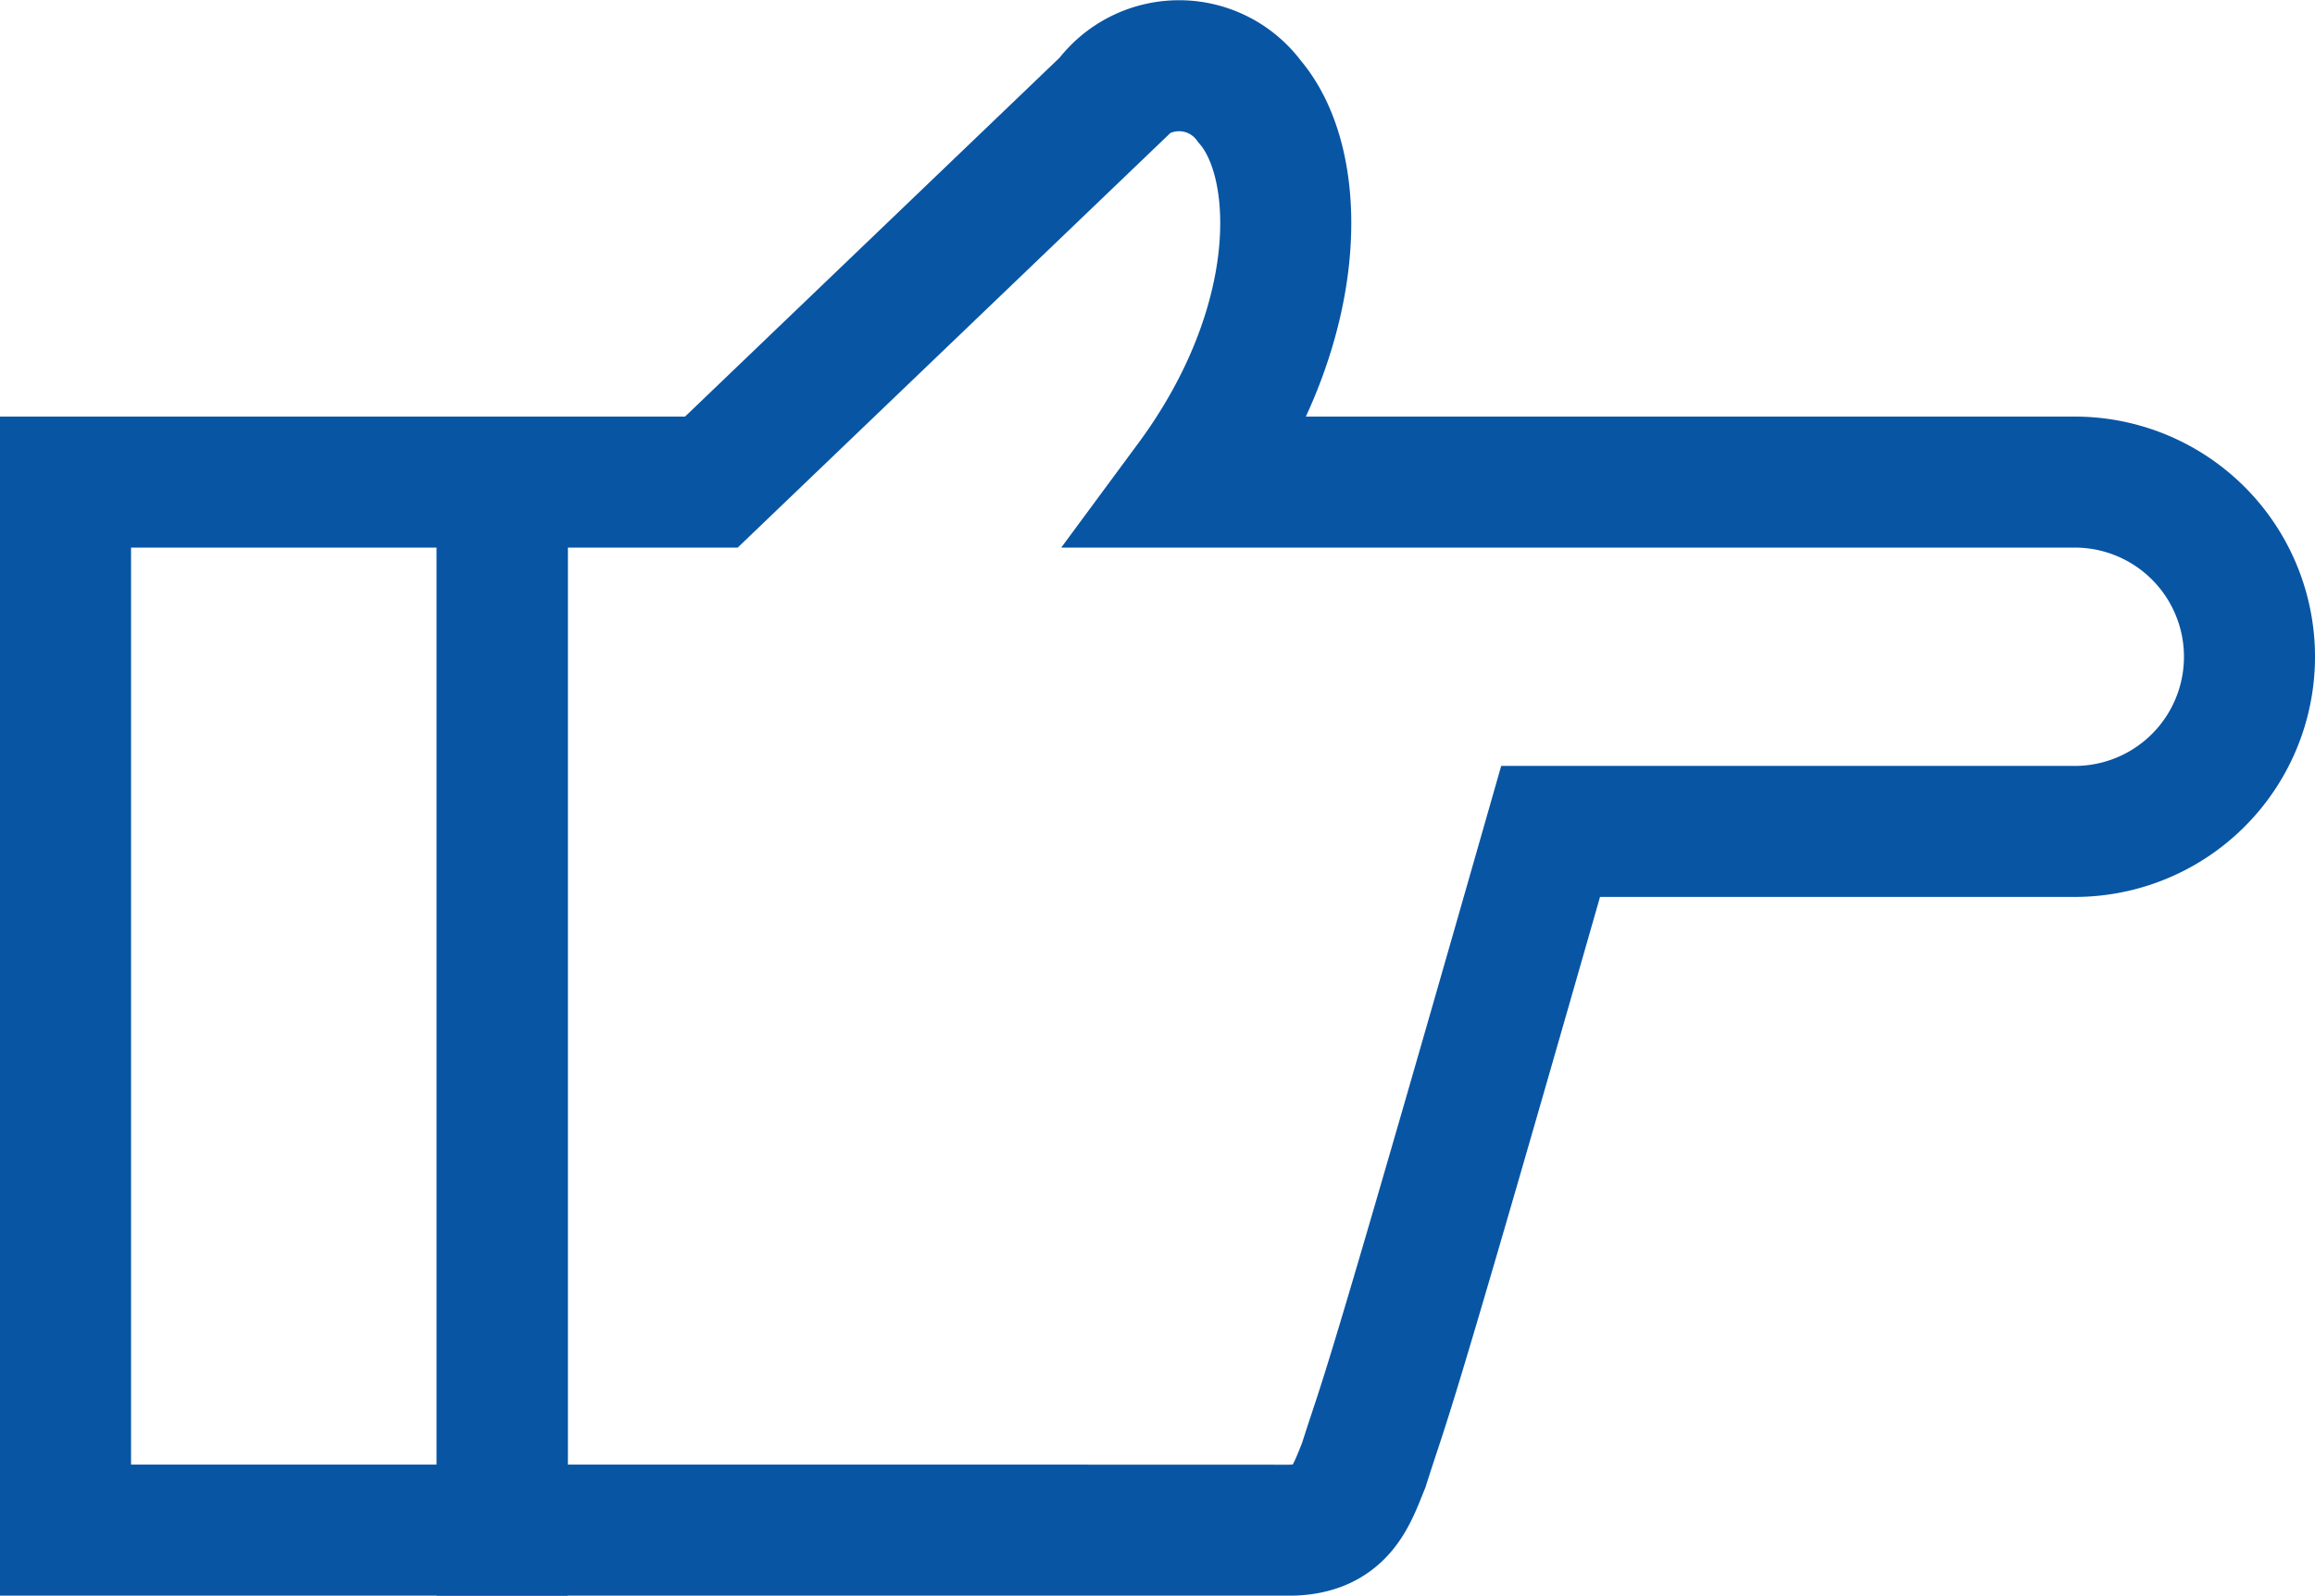
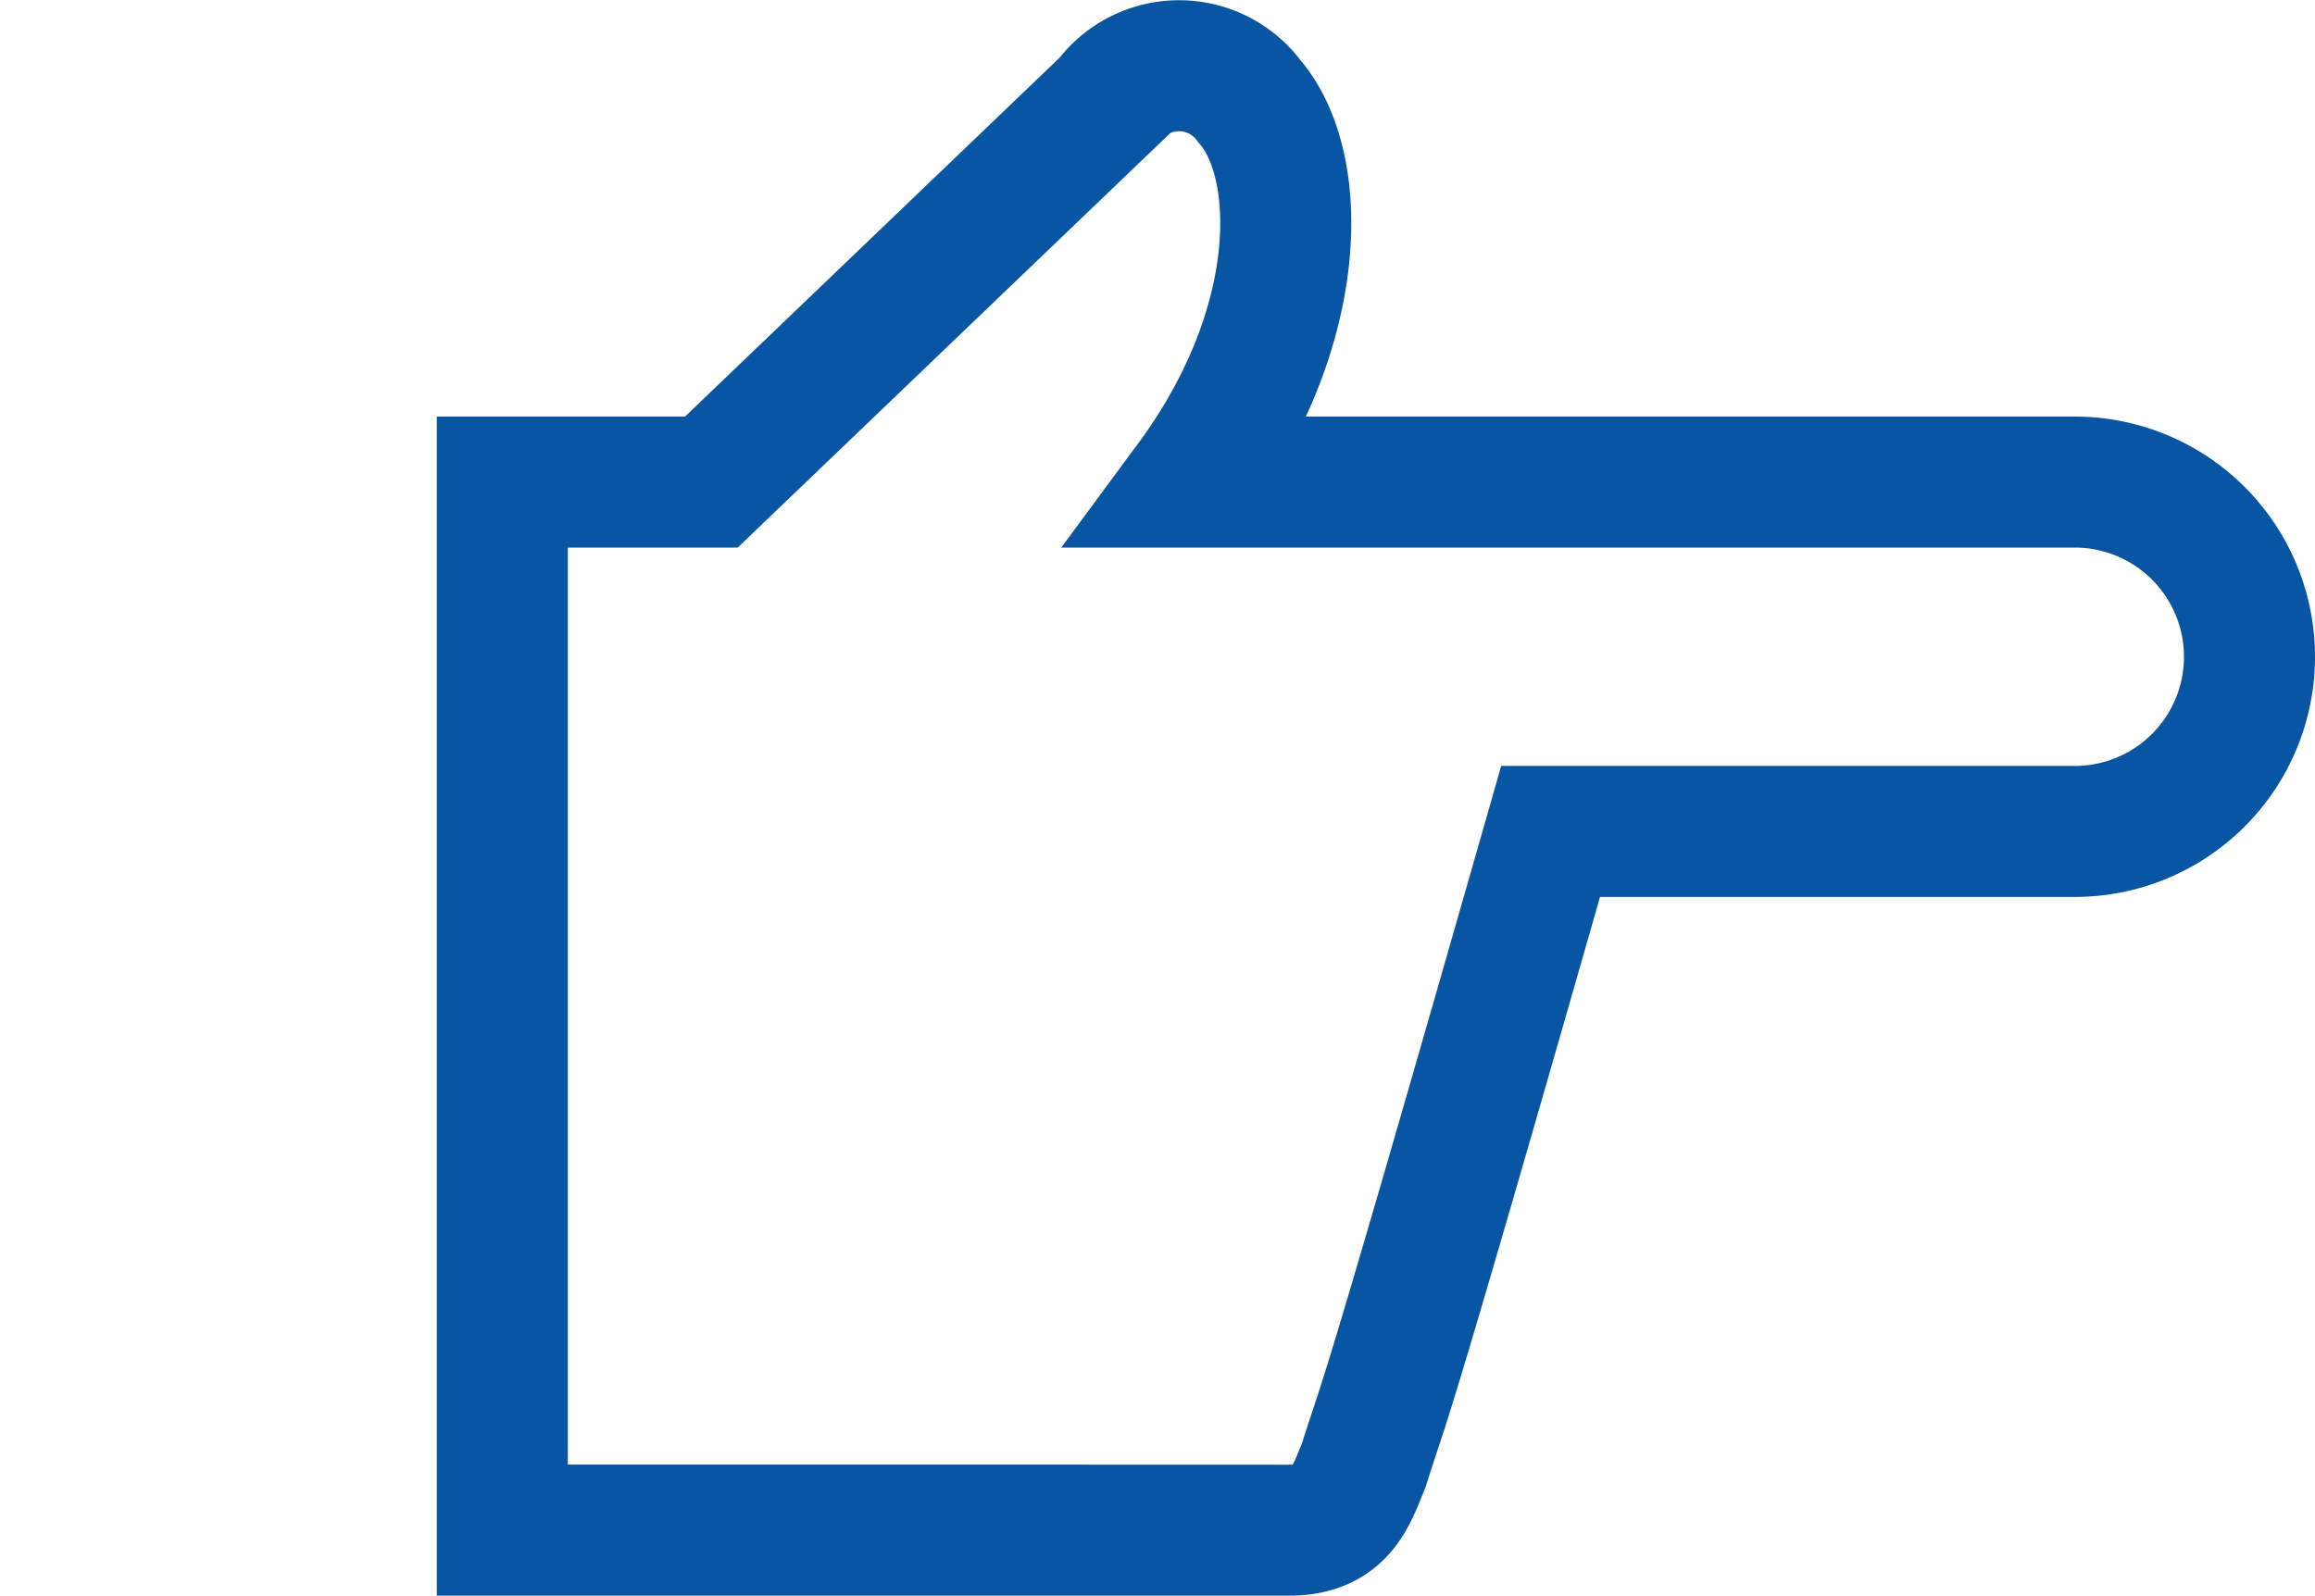
<svg xmlns="http://www.w3.org/2000/svg" width="26.5" height="18.27" viewBox="0 0 26.5 18.27">
  <g transform="translate(5467.75 -724.945)">
    <path d="M-8746-139.535h-6v-12h2.393l4.547-4.358a1,1,0,0,1,1.614,0c.629.729.642,2.581-.67,4.358H-8734a2,2,0,0,1,2,2,2,2,0,0,1-2,2h-6c-2,7-1.865,6.386-2.138,7.254-.149.365-.262.747-.861.747Z" transform="translate(3290 882)" fill="none" stroke="#0855a4" stroke-width="1.5" />
-     <rect width="4.999" height="12" transform="translate(-5467 730.465)" fill="none" stroke="#0855a4" stroke-width="1.5" />
  </g>
</svg>